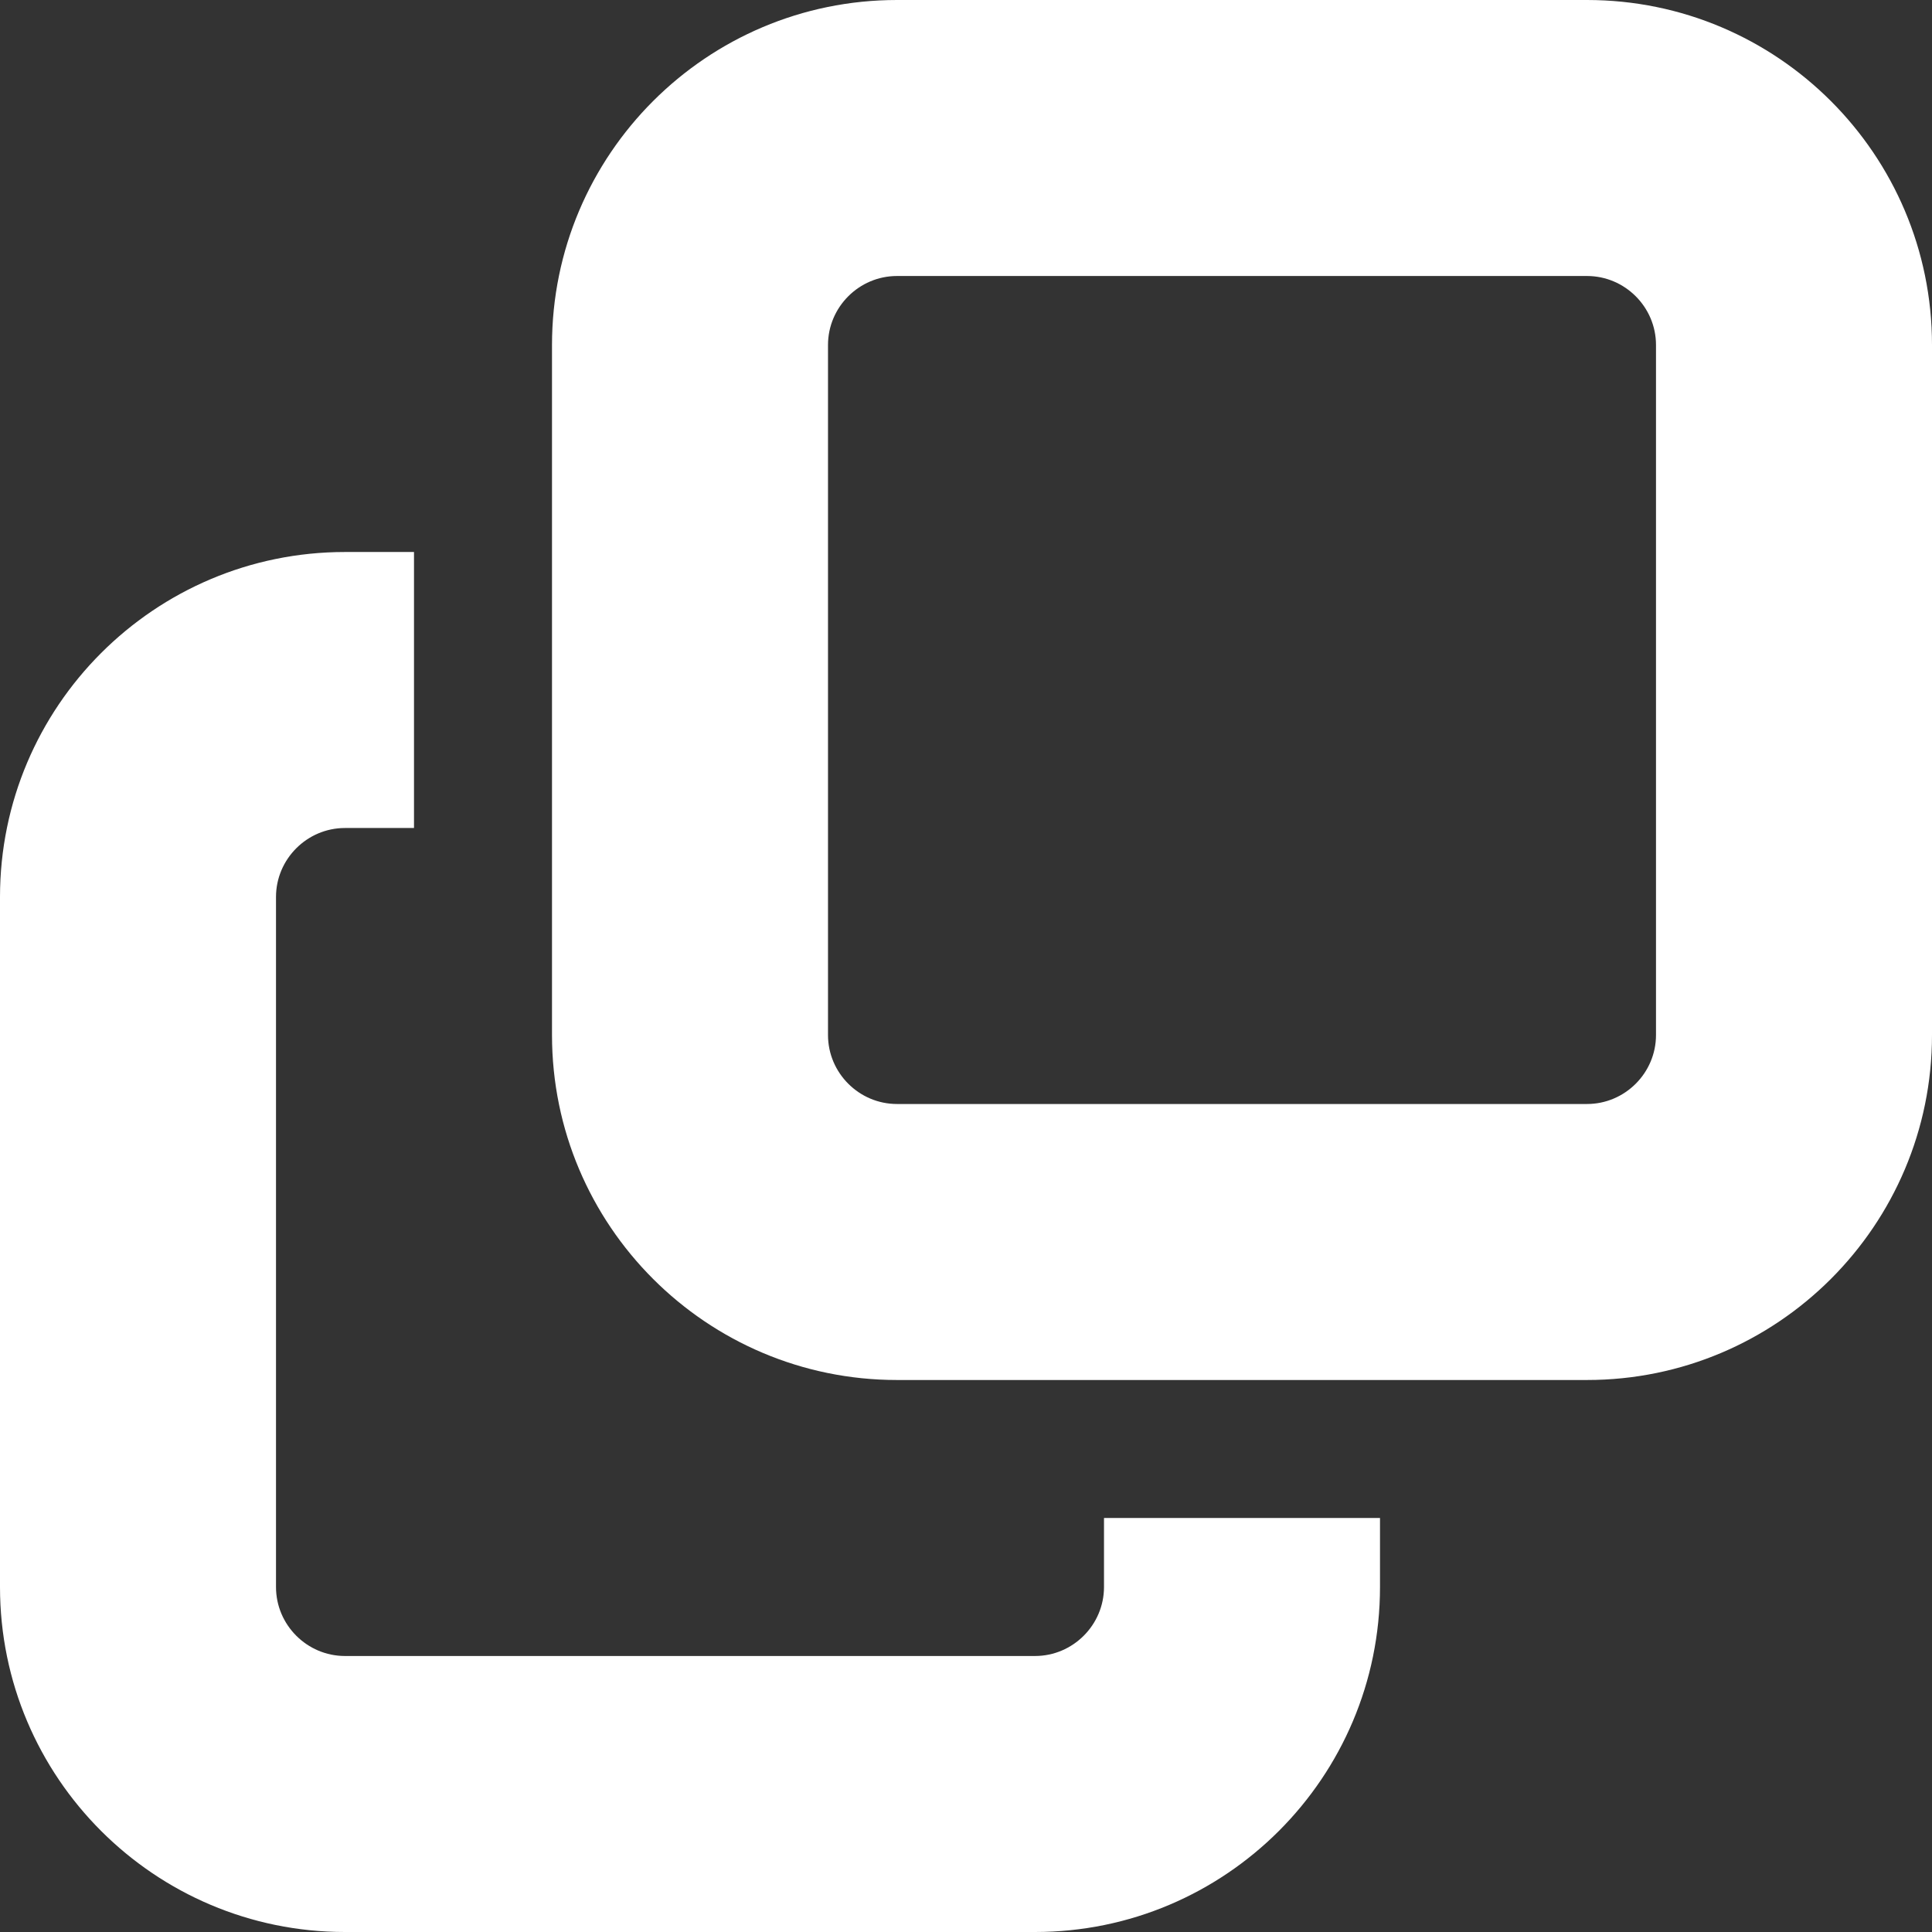
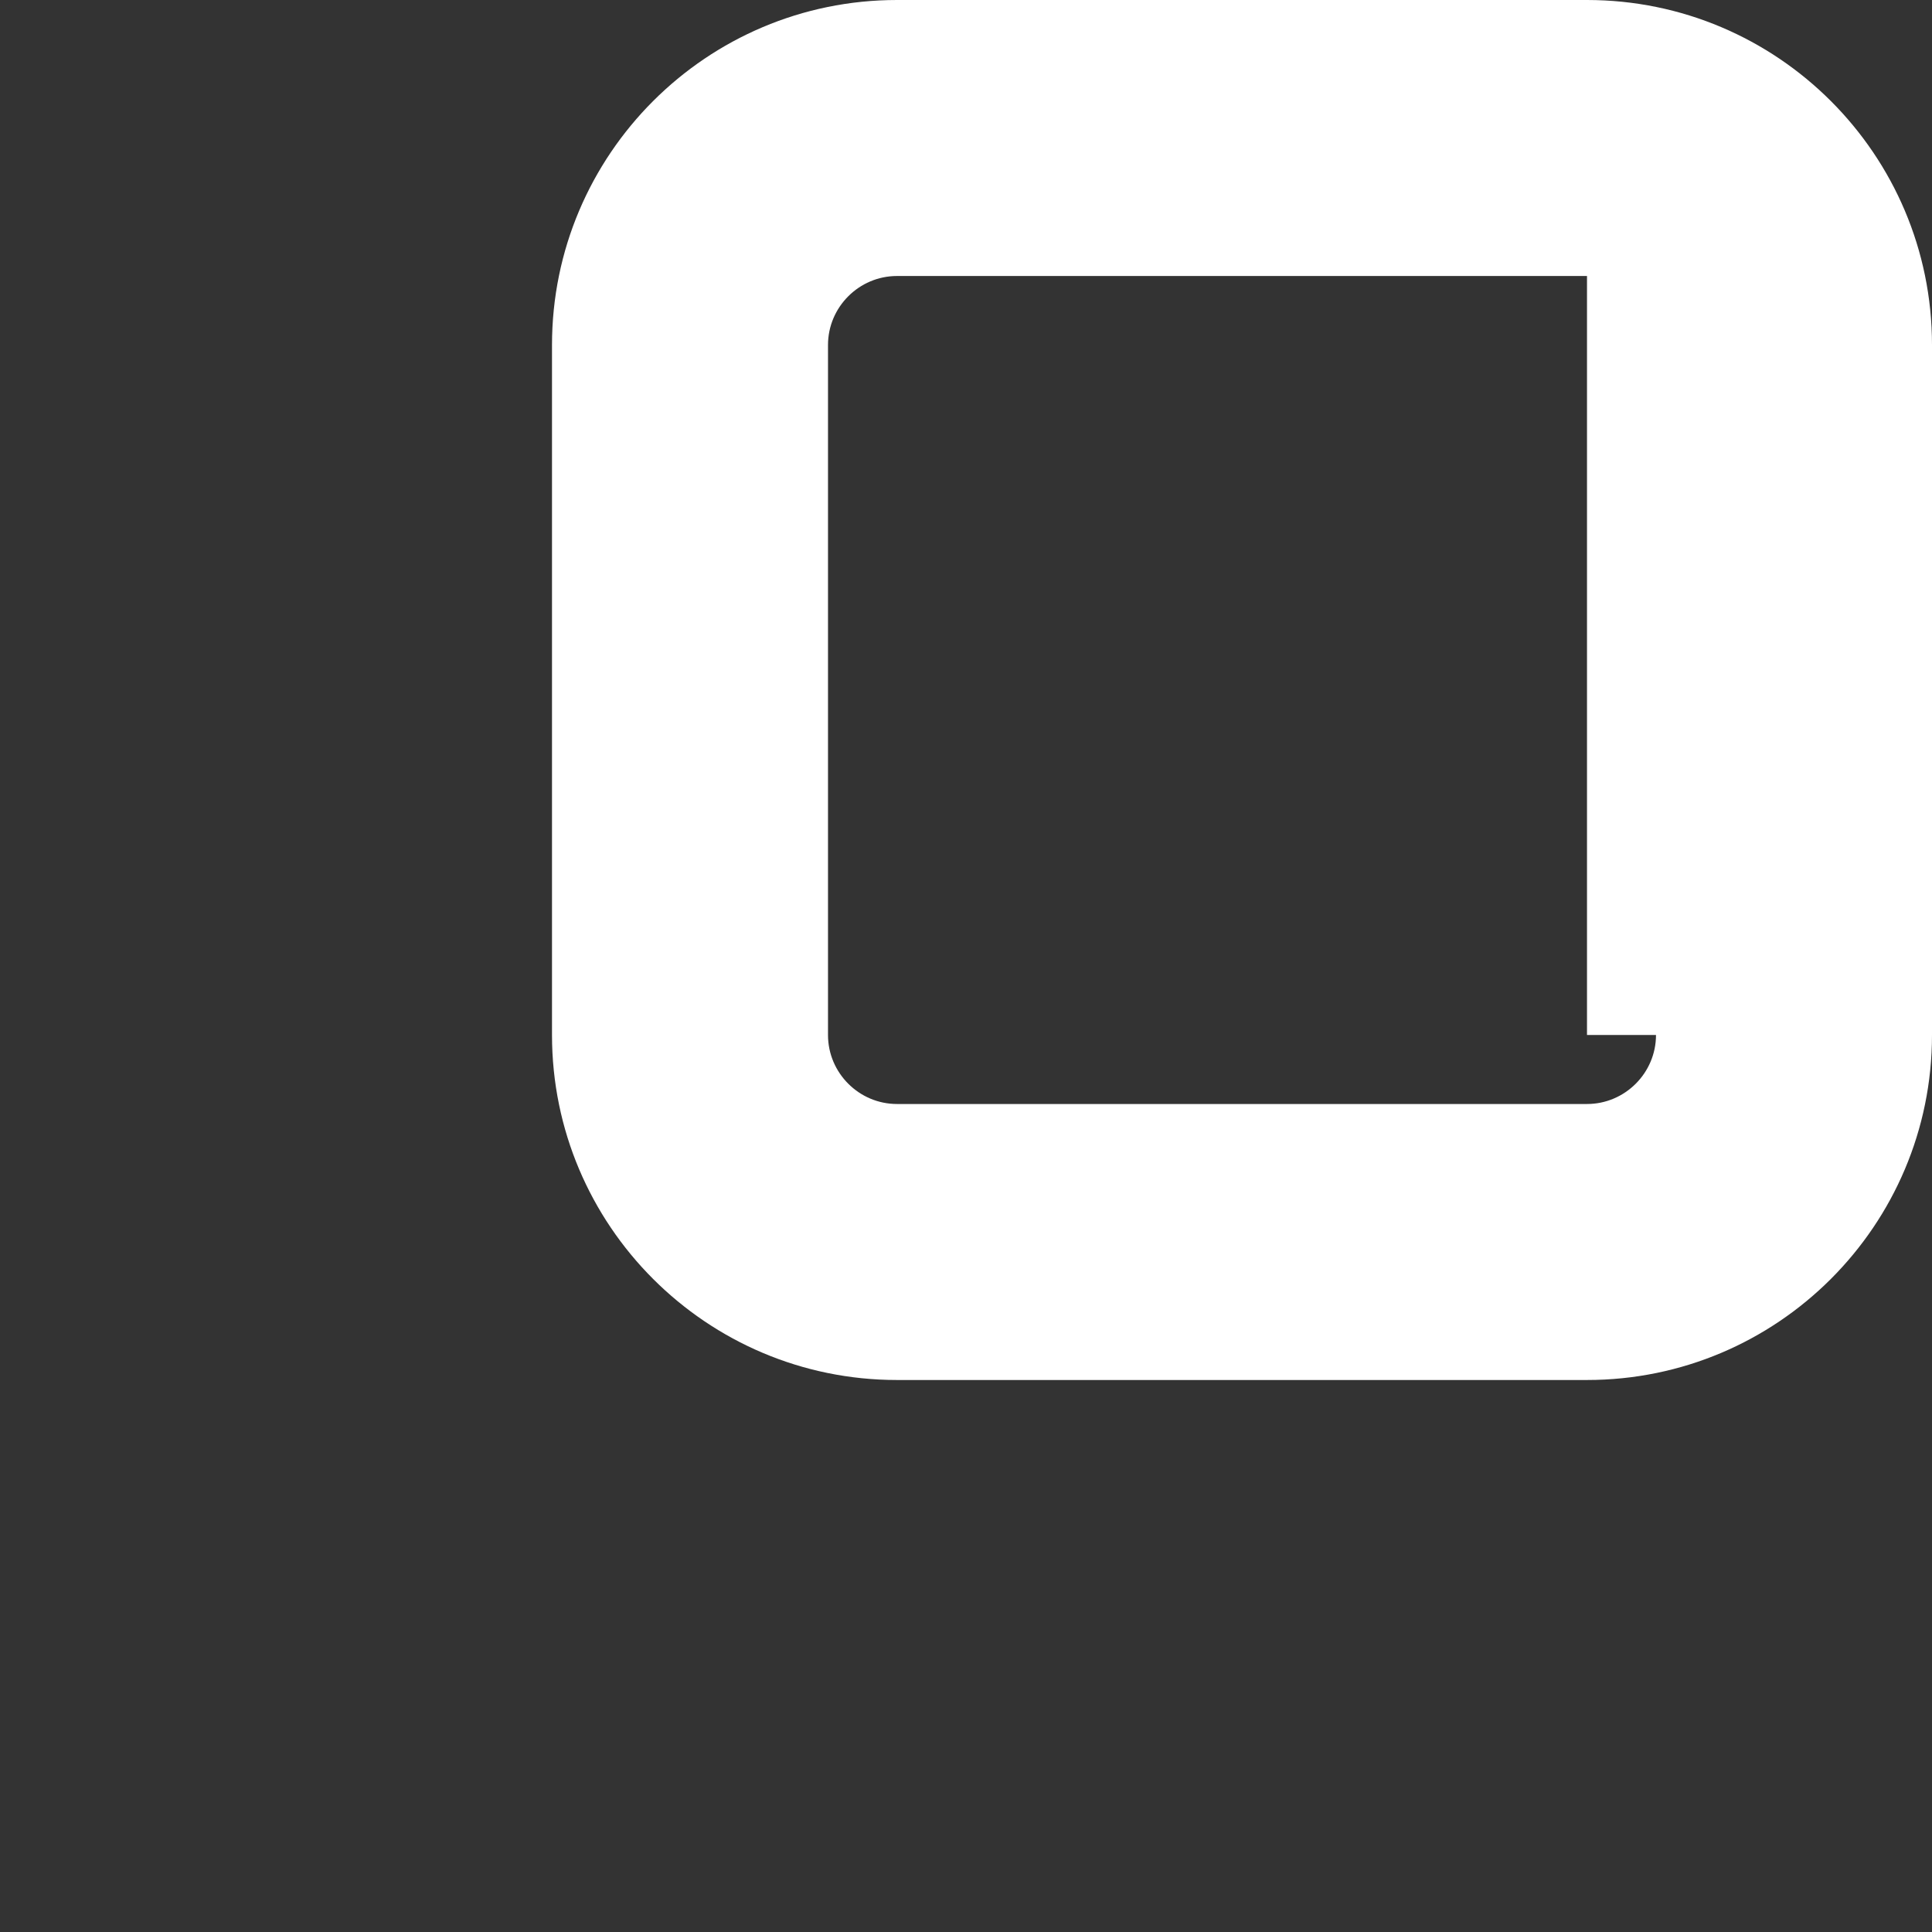
<svg xmlns="http://www.w3.org/2000/svg" viewBox="0 0 28 28">
  <rect x="0" y="0" width="28" height="28" fill="#333333" stroke="none" />
  <defs>
    <style>.d{fill:#fff;}</style>
  </defs>
  <g id="a" />
  <g id="b">
    <g id="c">
      <g>
-         <path class="d" d="M16,23c0,.55-.45,1-1,1H5c-.55,0-1-.45-1-1V13c0-.55,.45-1,1-1h1v-4h-1c-2.76,0-5,2.24-5,5v10c0,2.76,2.24,5,5,5H15c2.76,0,5-2.24,5-5v-1h-4v1Z" />
-         <path class="d" d="M23,0H13c-2.76,0-5,2.24-5,5V15c0,2.76,2.24,5,5,5h10c2.76,0,5-2.24,5-5V5c0-2.76-2.24-5-5-5Zm1,15c0,.55-.45,1-1,1H13c-.55,0-1-.45-1-1V5c0-.55,.45-1,1-1h10c.55,0,1,.45,1,1V15Z" />
+         <path class="d" d="M23,0H13c-2.76,0-5,2.24-5,5V15c0,2.76,2.24,5,5,5h10c2.76,0,5-2.24,5-5V5c0-2.76-2.24-5-5-5Zm1,15c0,.55-.45,1-1,1H13c-.55,0-1-.45-1-1V5c0-.55,.45-1,1-1h10V15Z" />
      </g>
    </g>
  </g>
</svg>